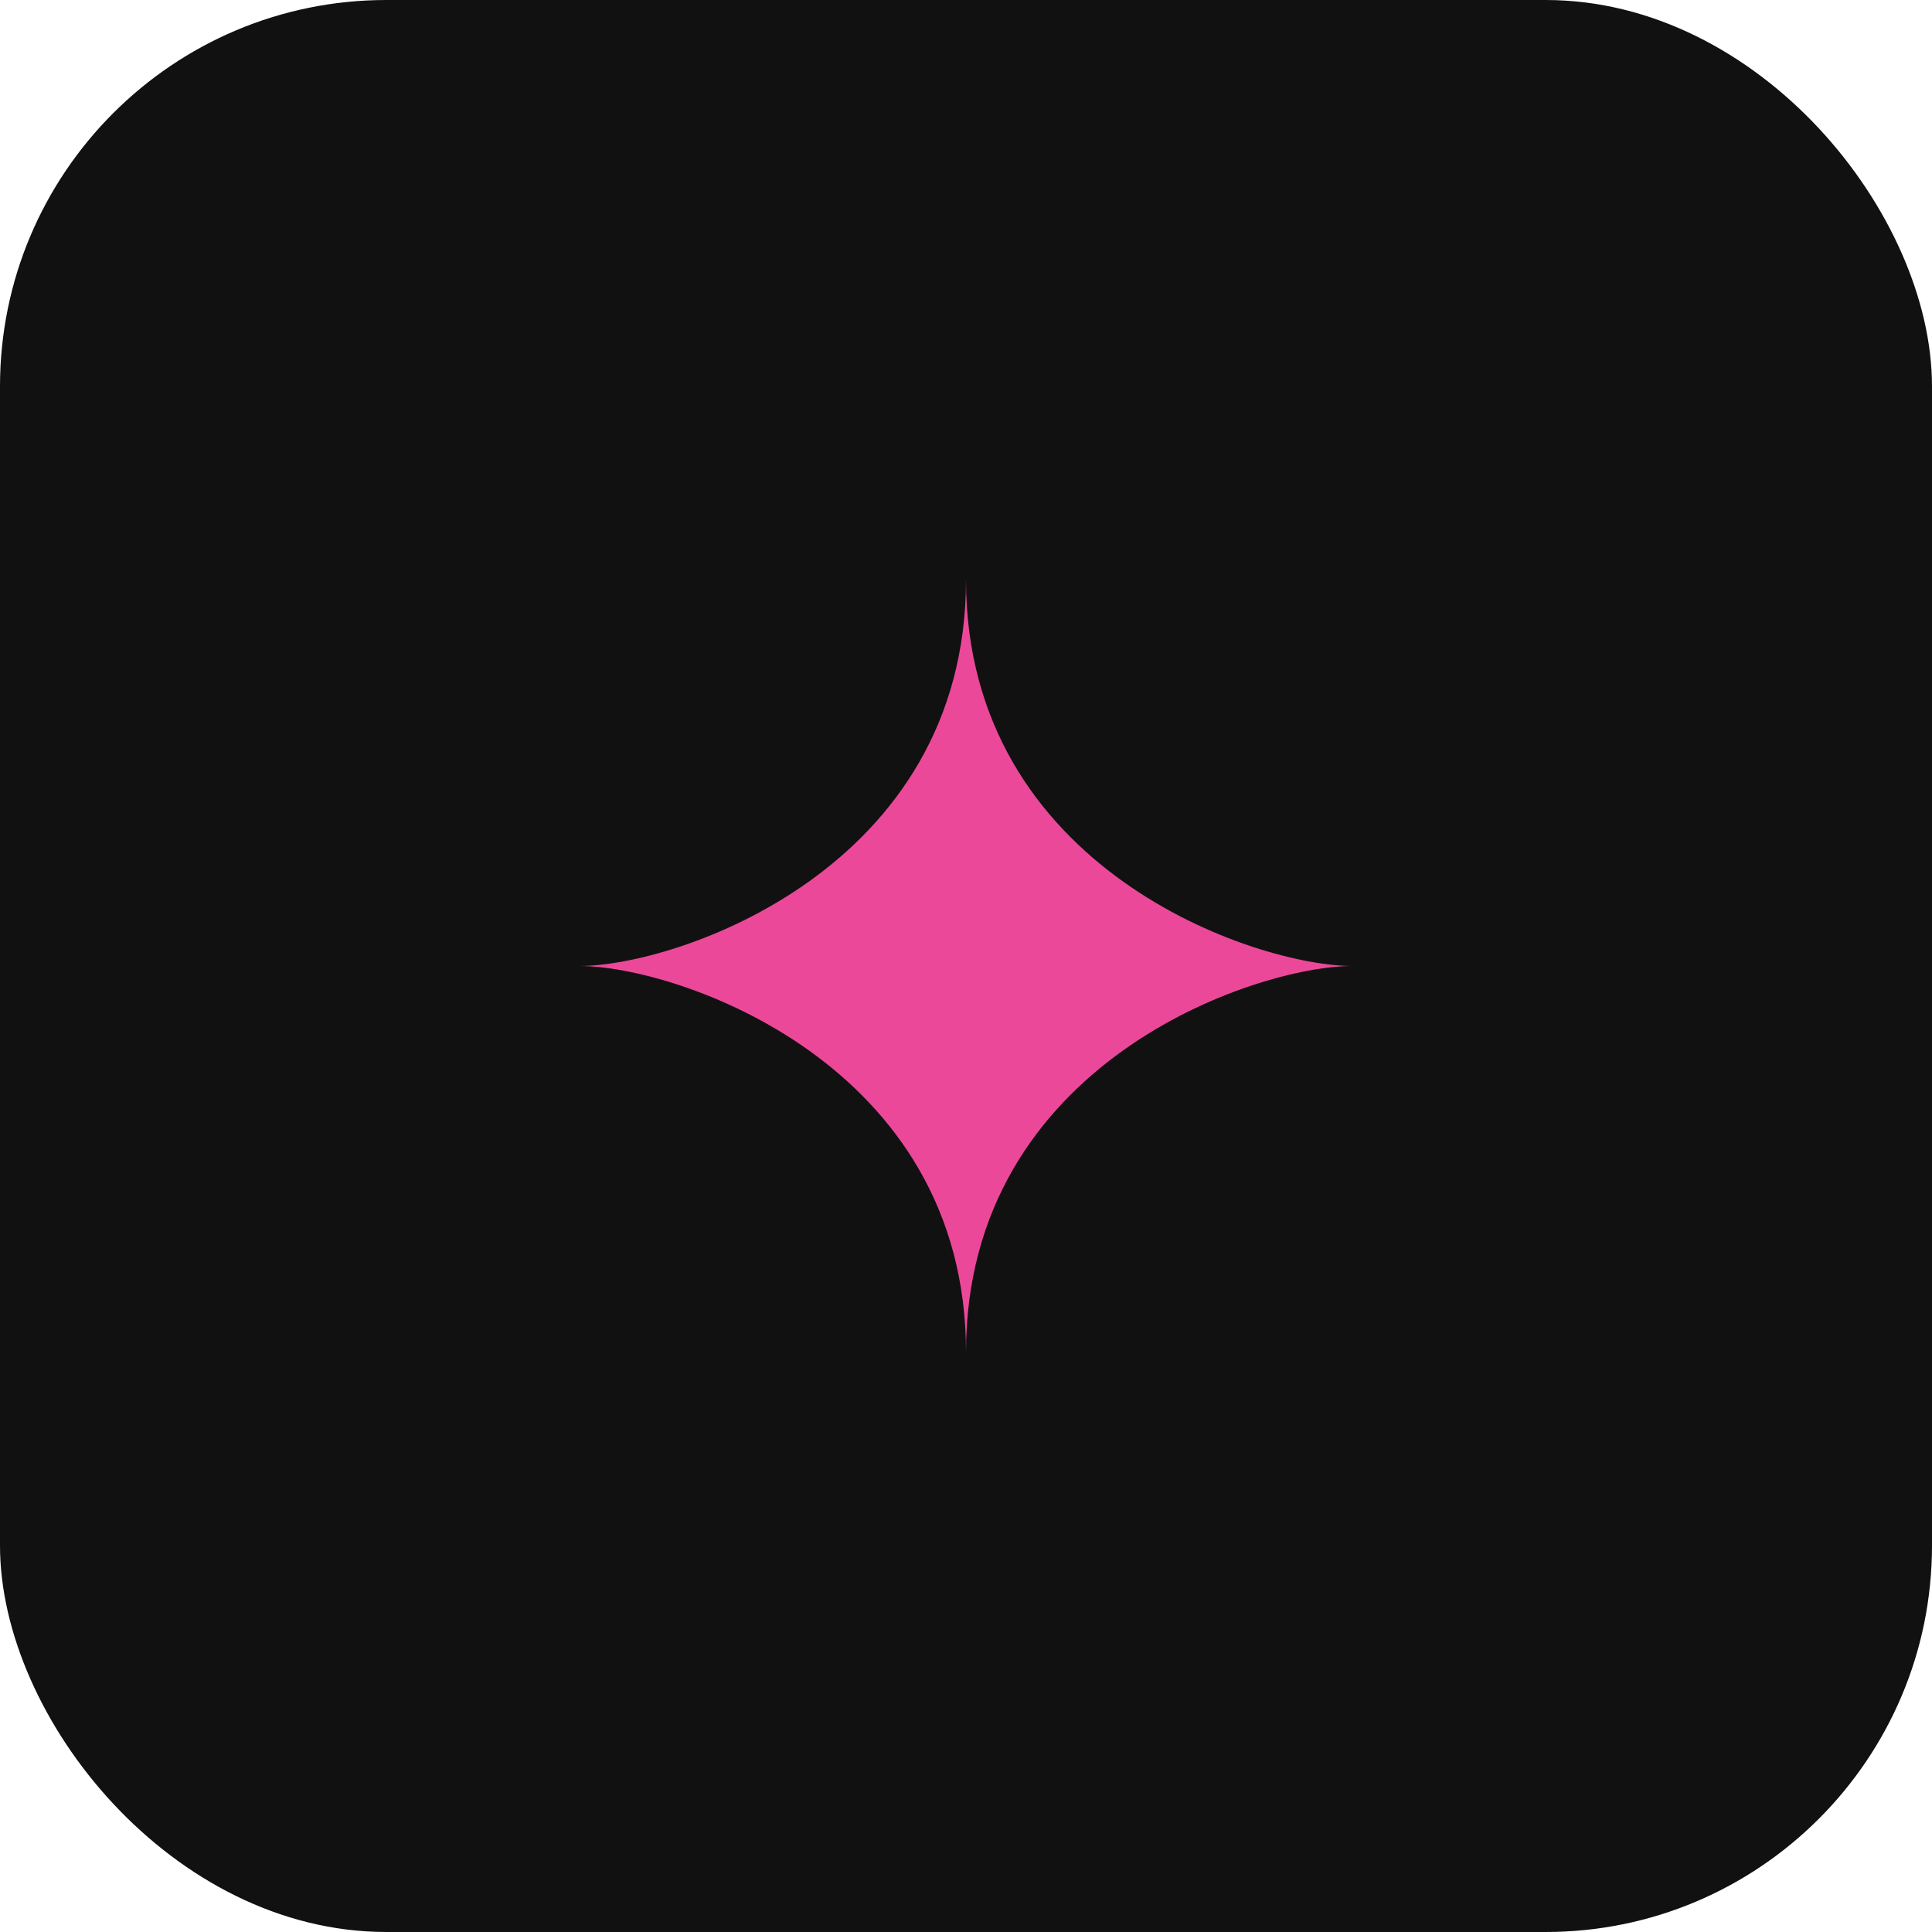
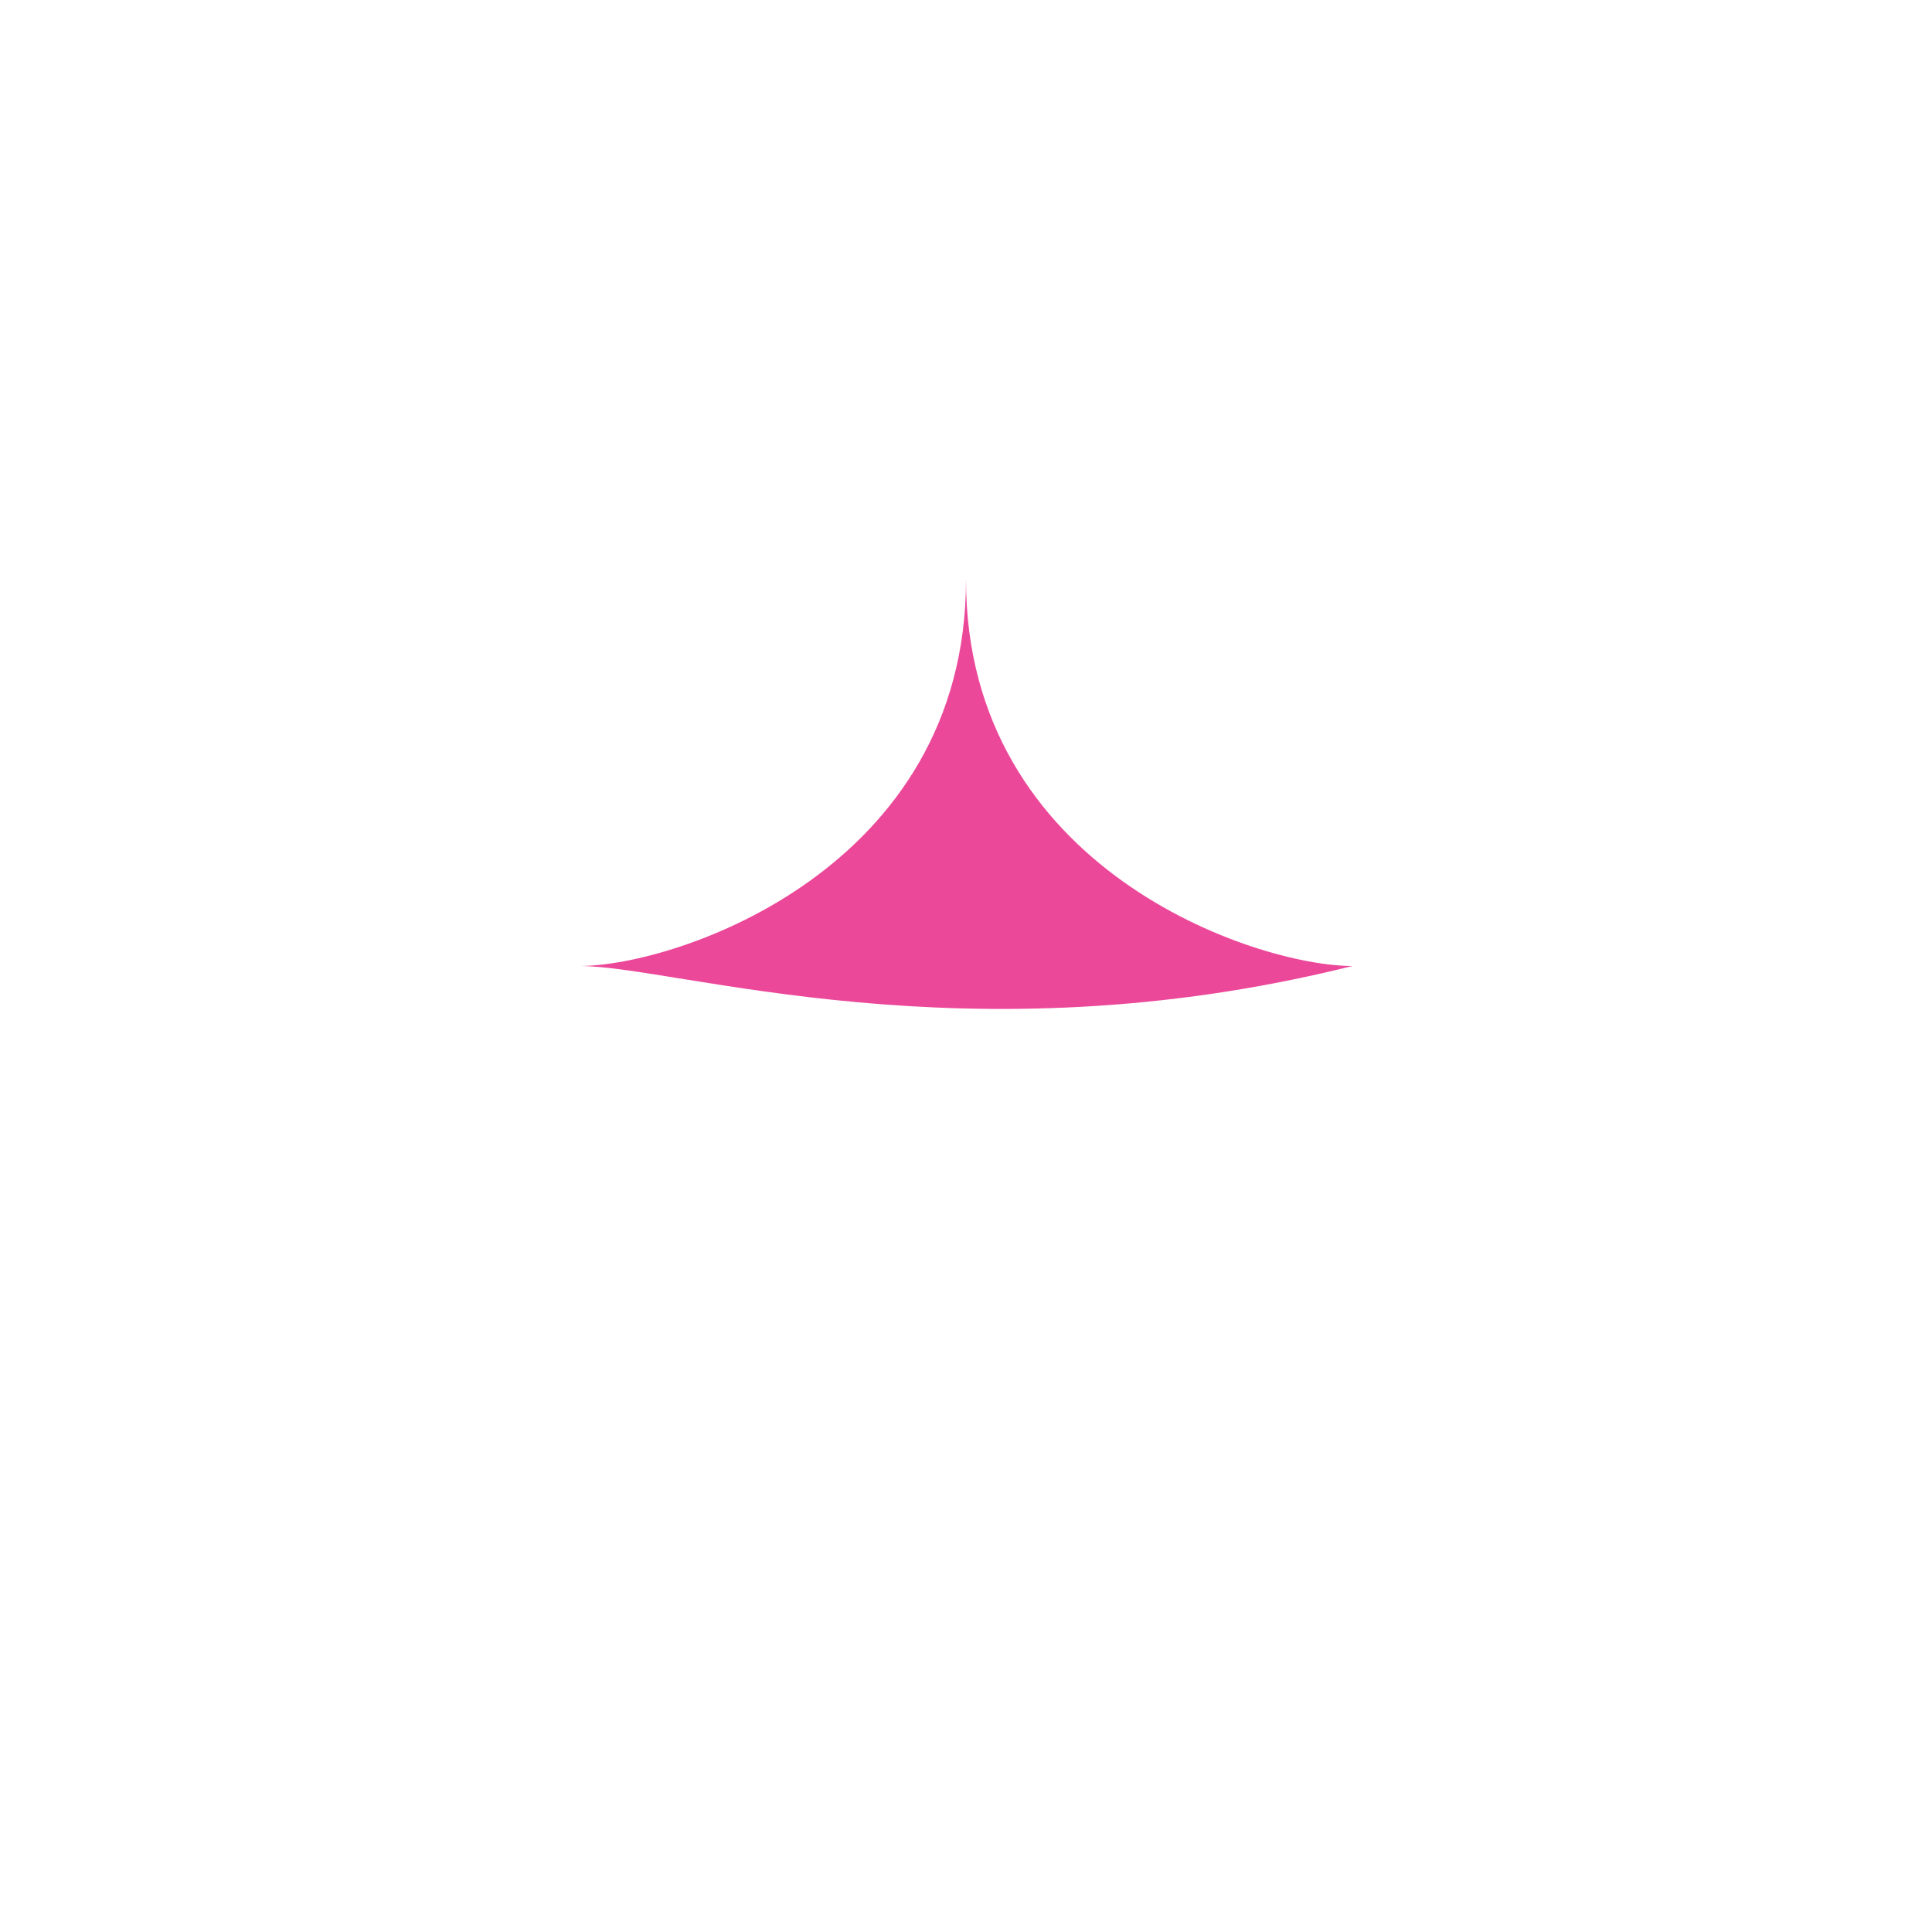
<svg xmlns="http://www.w3.org/2000/svg" viewBox="0 0 100 100">
-   <rect width="100" height="100" rx="20" fill="#111111" />
-   <path transform="translate(30, 30)" d="M20,0 C20,15 35,20 40,20 C35,20 20,25 20,40 C20,25 5,20 0,20 C5,20 20,15 20,0 Z" fill="#ec4899" />
+   <path transform="translate(30, 30)" d="M20,0 C20,15 35,20 40,20 C20,25 5,20 0,20 C5,20 20,15 20,0 Z" fill="#ec4899" />
</svg>